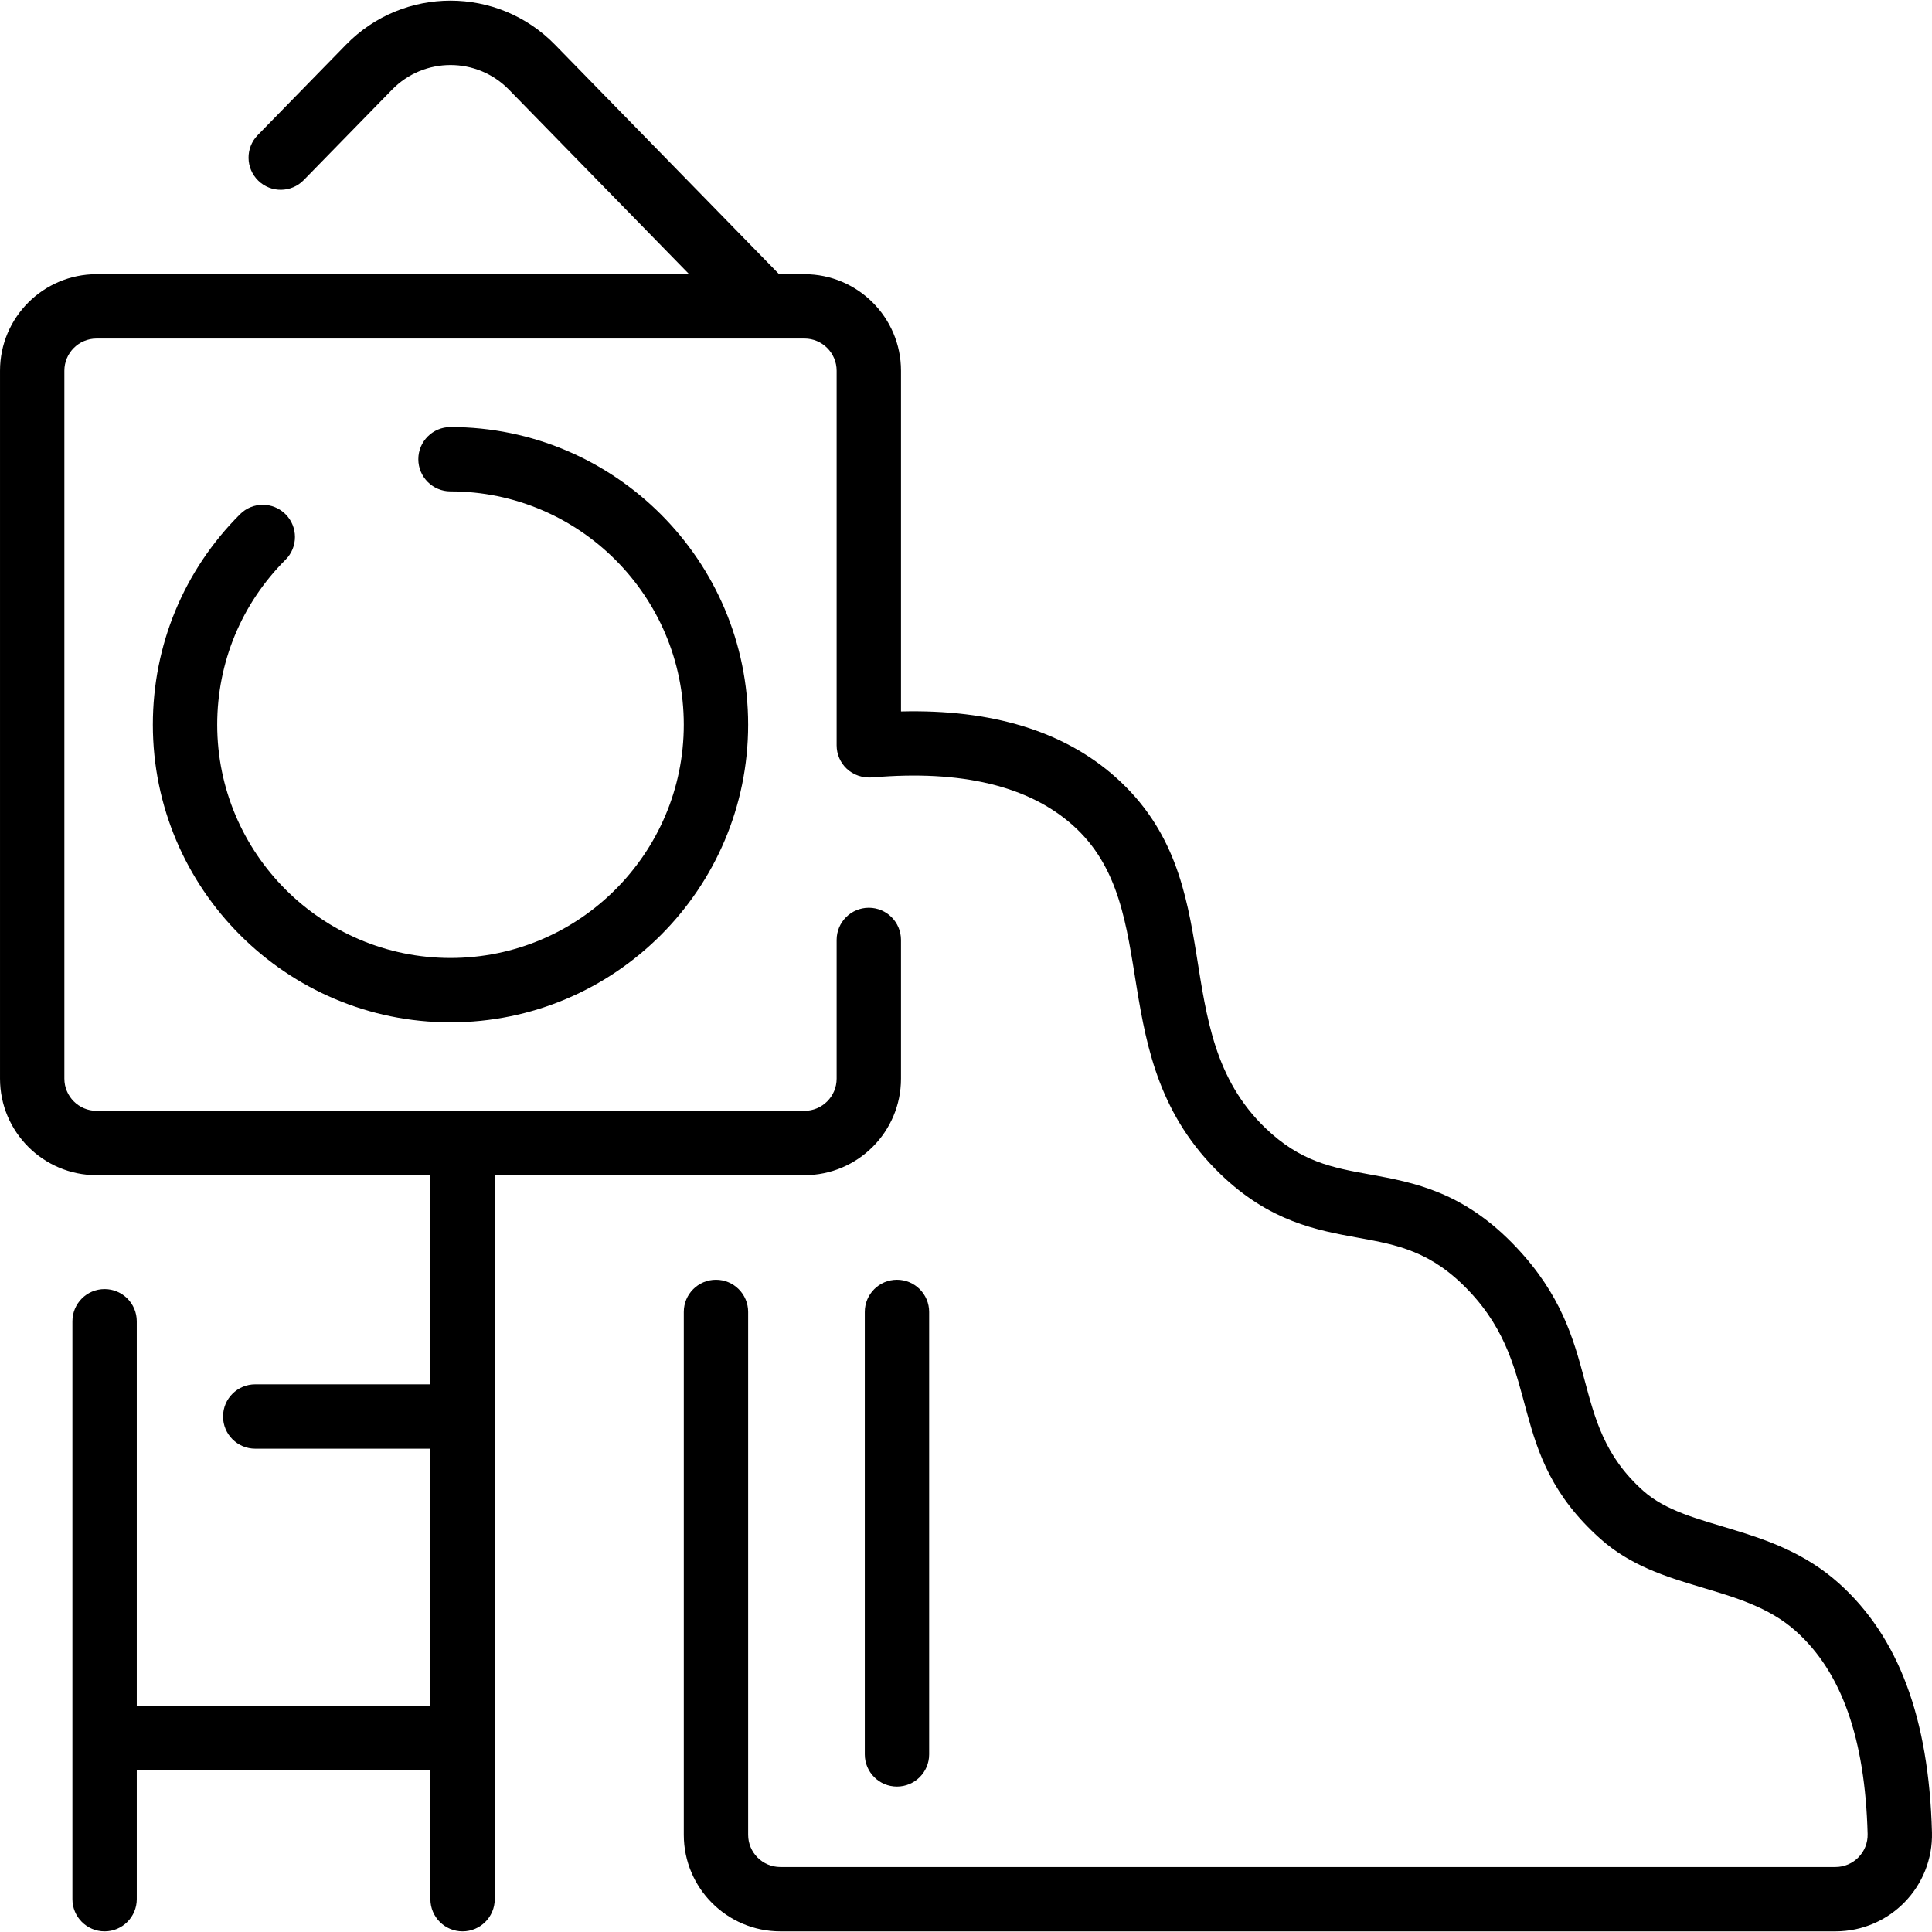
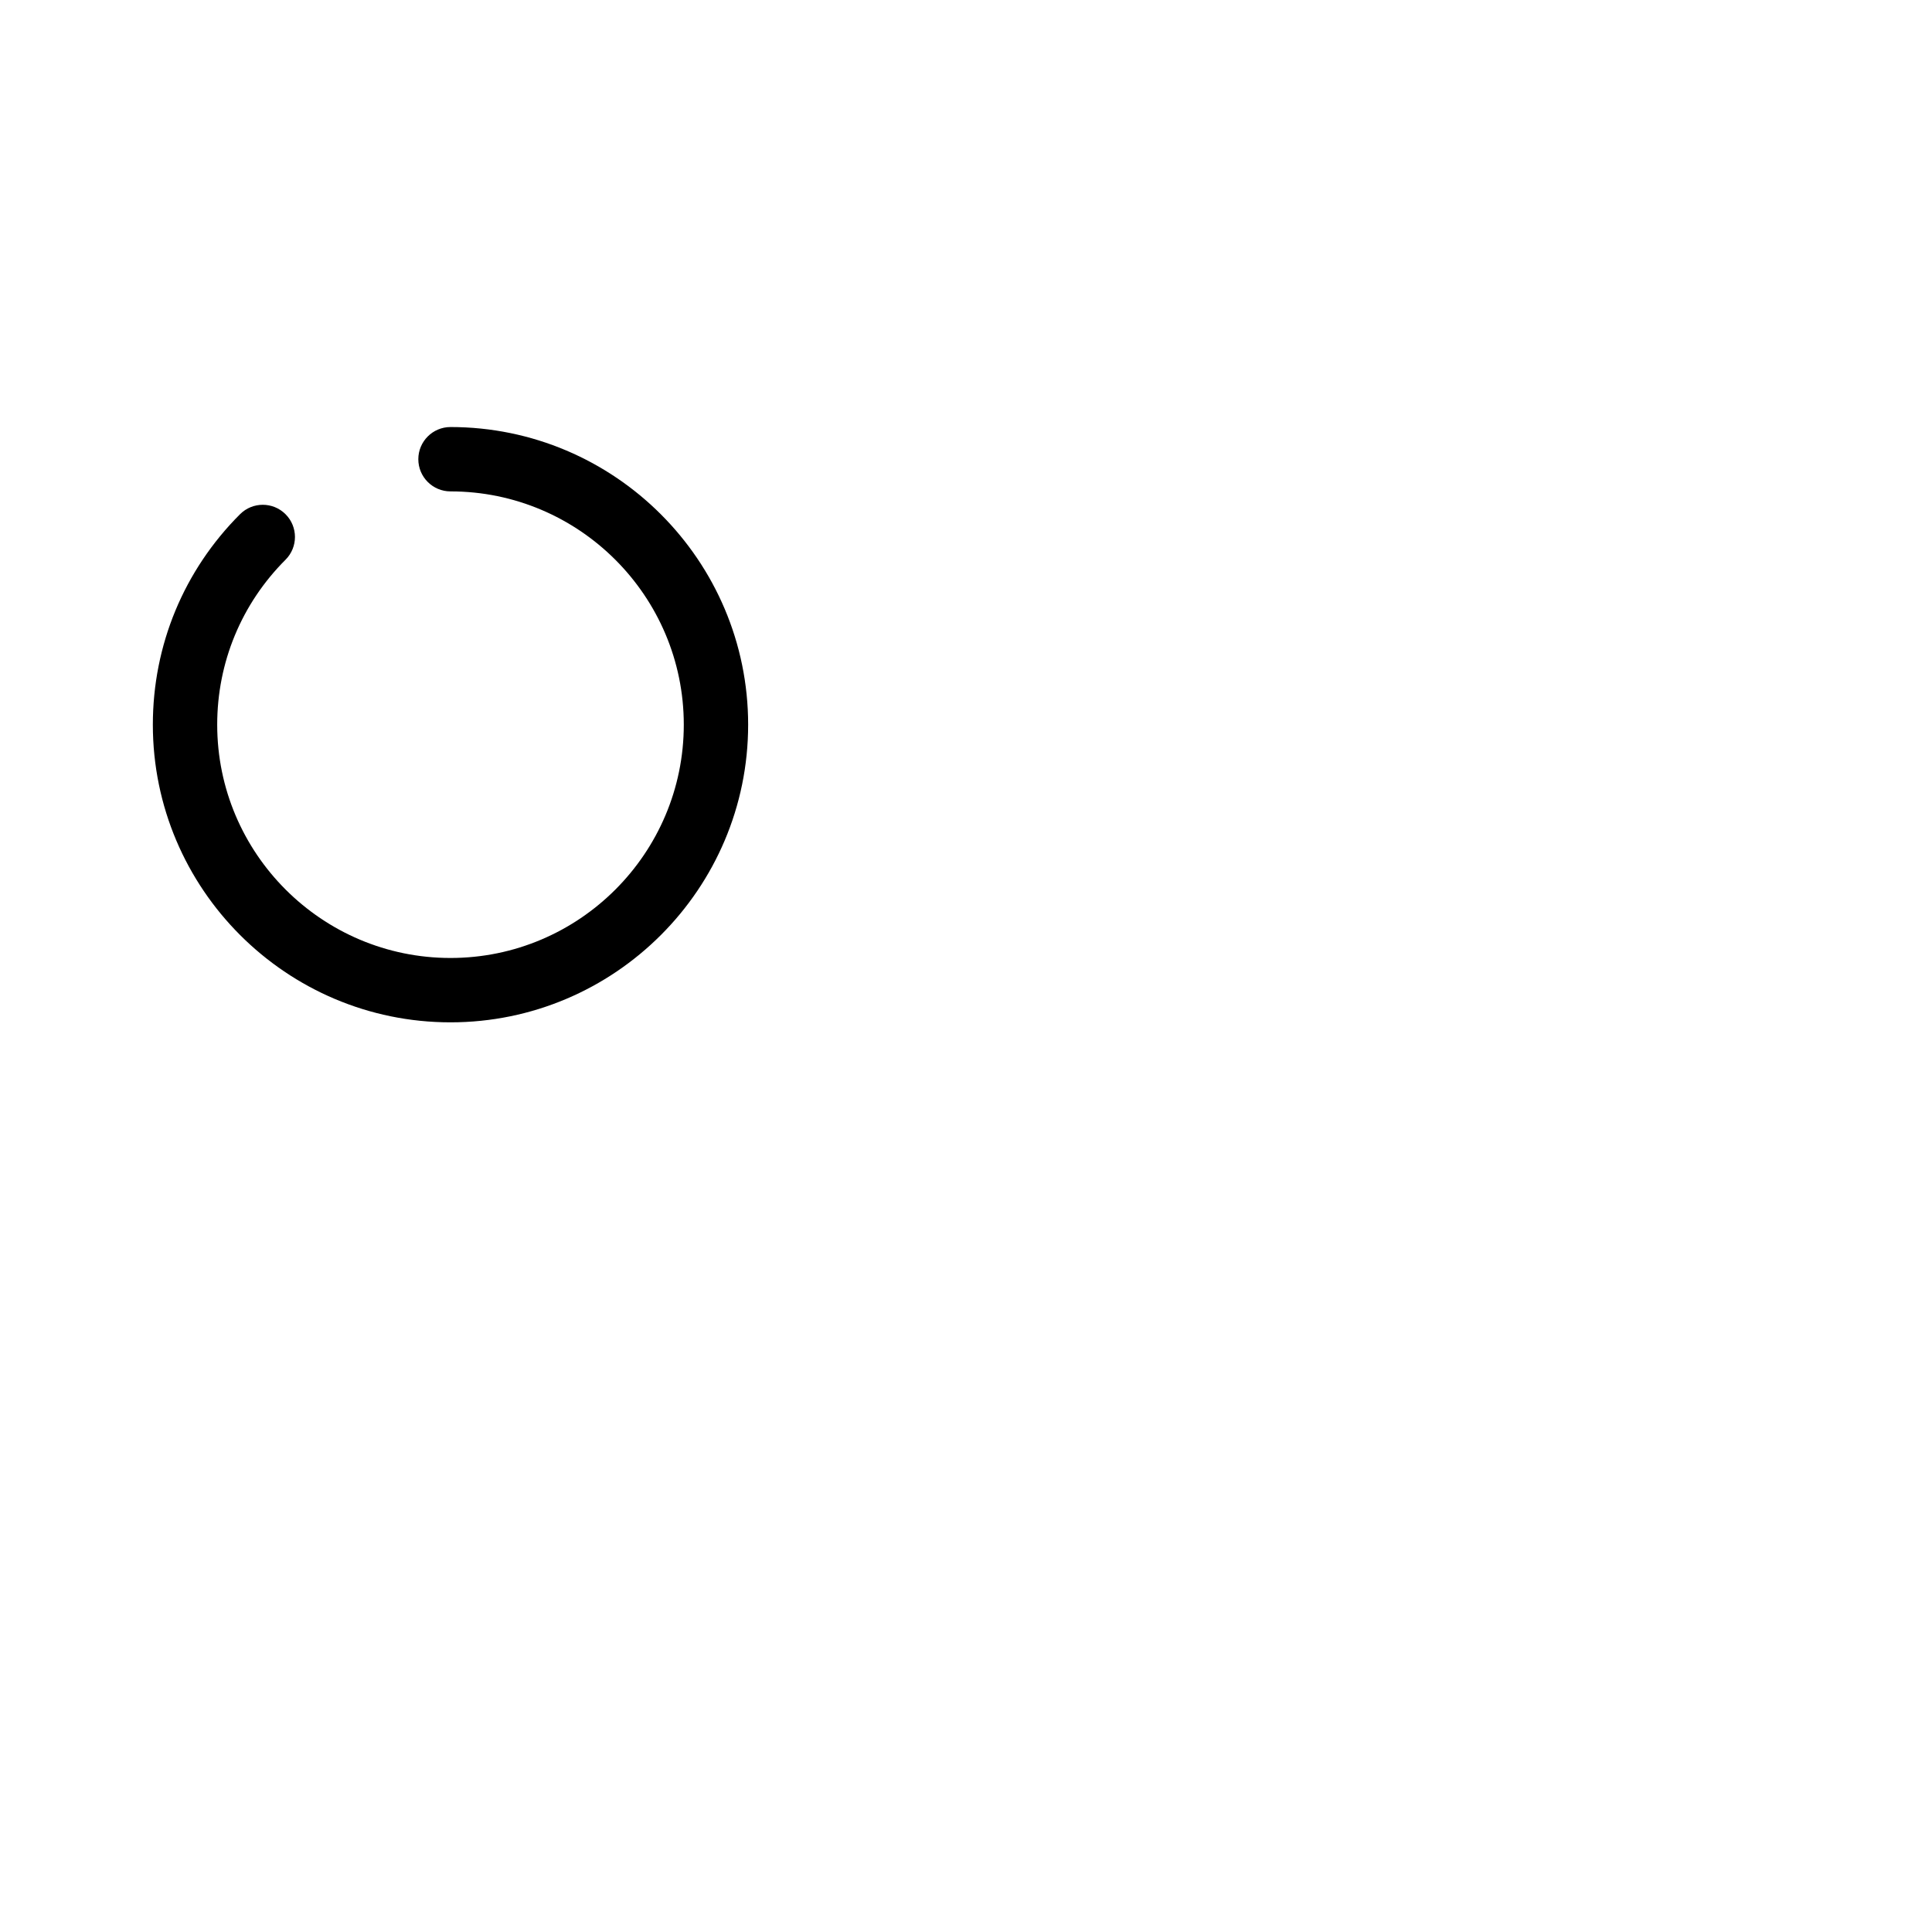
<svg xmlns="http://www.w3.org/2000/svg" id="Layer_1" height="512" viewBox="0 0 480.325 480.325" width="512">
  <g>
    <path d="m70.988 127.842c-3.125-3.124-8.189-3.124-11.314 0-13.977 13.977-21.674 32.56-21.674 52.326 0 40.804 33.196 74 74 74s74-33.196 74-74-33.196-74-74-74c-4.418 0-8 3.582-8 8s3.582 8 8 8c31.981 0 58 26.019 58 58s-26.019 58-58 58-58-26.019-58-58c0-15.492 6.033-30.057 16.988-41.012 3.124-3.124 3.124-8.19 0-11.314z" />
-     <path d="m480.316 455.518c-.765-28.376-8.331-48.619-23.133-61.885-16.654-14.927-37.523-13.053-48.649-22.993-19.358-17.292-9.269-36.918-31.568-60.554-13.069-13.853-25.499-16.113-36.466-18.107-9.222-1.677-17.186-3.125-25.948-11.571-25.184-24.27-7.928-61.159-37.236-87.218-12.846-11.422-30.762-16.884-53.315-16.311v-84.71c0-13.233-10.767-24-24-24h-6.306l-55.715-57.057c-14.26-14.606-37.7-14.603-51.957 0l-21.957 22.483c-3.087 3.161-3.026 8.226.135 11.313 3.159 3.087 8.226 3.027 11.313-.135l21.955-22.484c7.979-8.17 21.086-8.168 29.063 0l44.8 45.879h-147.332c-13.233 0-24 10.767-24 24v176c0 13.233 10.767 24 24 24h83v52h-43.549c-4.418 0-8 3.582-8 8s3.582 8 8 8h43.549v64h-73v-95.677c0-4.418-3.582-8-8-8s-8 3.582-8 8v143.677c0 4.418 3.582 8 8 8s8-3.582 8-8v-32h73v32c0 4.418 3.582 8 8 8s8-3.582 8-8v-180h77c13.233 0 24-10.767 24-24v-34.484c0-4.418-3.582-8-8-8s-8 3.582-8 8v34.484c0 4.411-3.589 8-8 8h-176c-4.411 0-8-3.589-8-8v-176c0-4.411 3.589-8 8-8h176c4.411 0 8 3.589 8 8v93.13c0 4.465 3.708 8.438 9.065 7.971 21.952-1.876 38.645 2.12 49.619 11.878 23.34 20.754 6.851 57.953 36.764 86.782 12.246 11.802 23.904 13.922 34.189 15.792 9.78 1.778 18.227 3.314 27.689 13.345 18.718 19.837 8.526 40.047 32.548 61.507 14.911 13.321 35.254 10.987 48.629 22.975 11.351 10.173 17.179 26.66 17.818 50.402.121 4.503-3.494 8.219-8.001 8.219h-262.32c-4.411 0-8-3.589-8-8v-130c0-4.418-3.582-8-8-8s-8 3.582-8 8v130c0 13.233 10.767 24 24 24h262.321c13.52-.001 24.361-11.136 23.995-24.651z" />
-     <path d="m231 436.168v-110c0-4.418-3.582-8-8-8s-8 3.582-8 8v110c0 4.418 3.582 8 8 8s8-3.582 8-8z" />
  </g>
</svg>